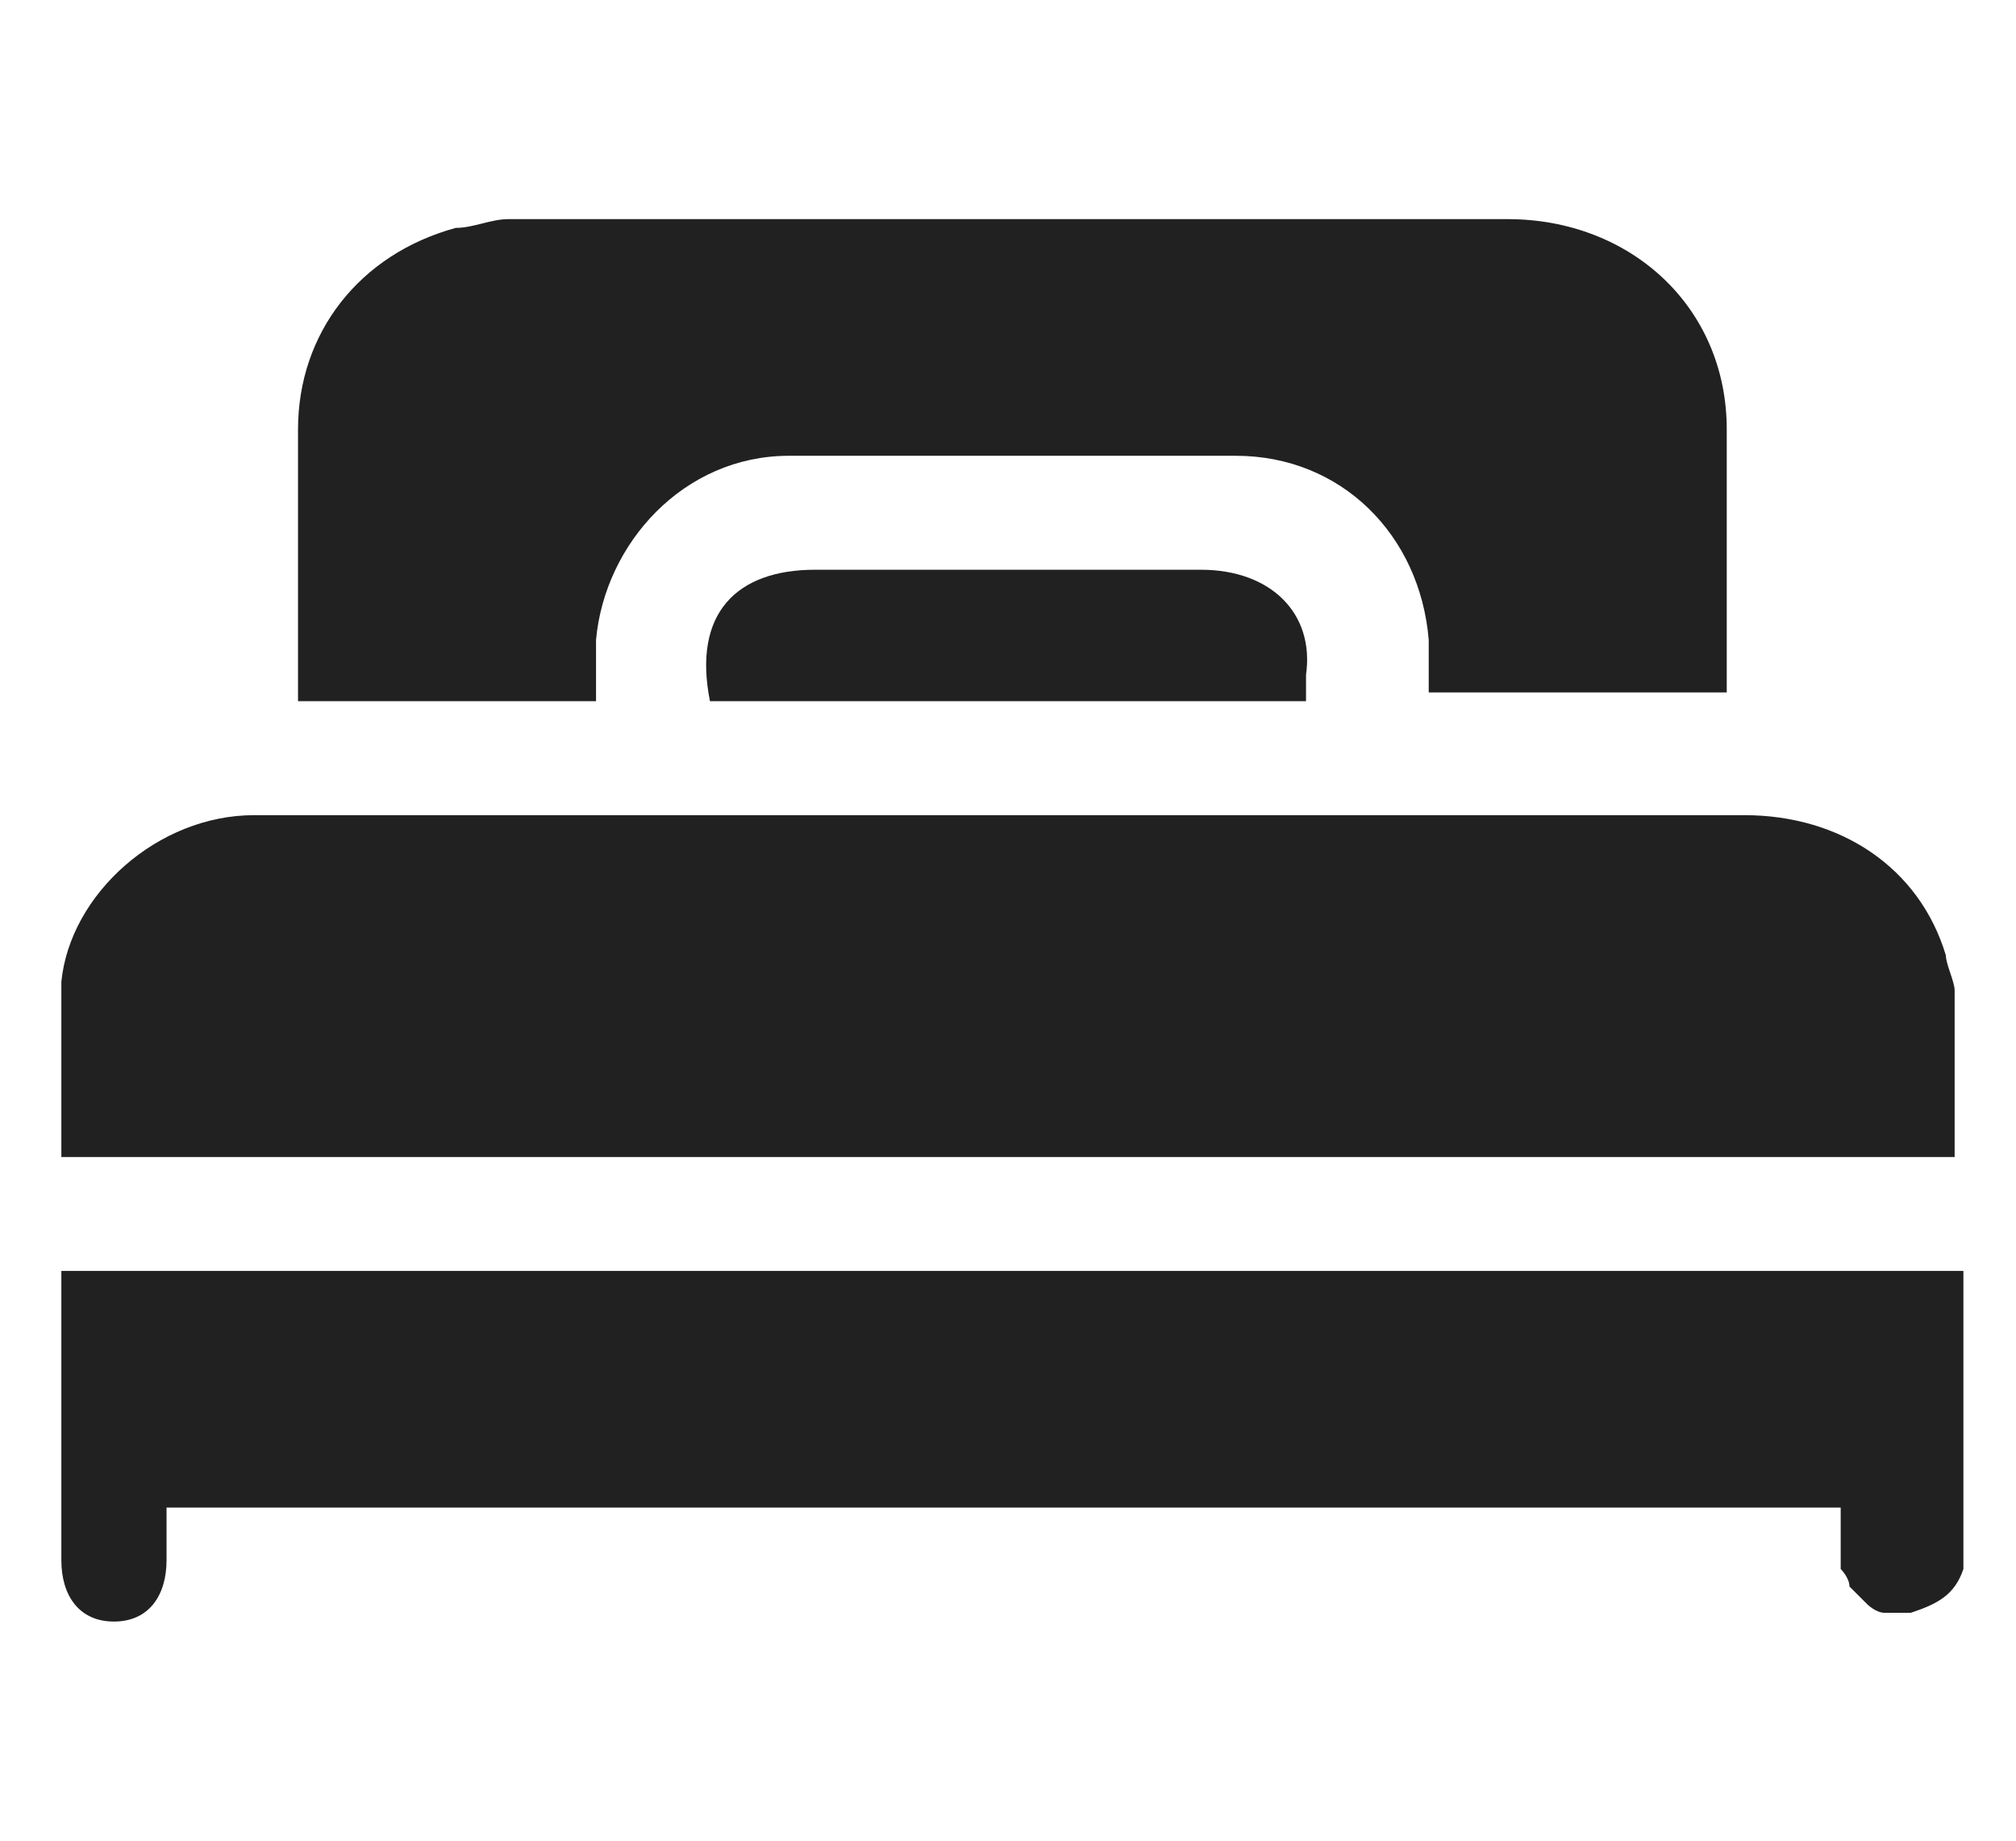
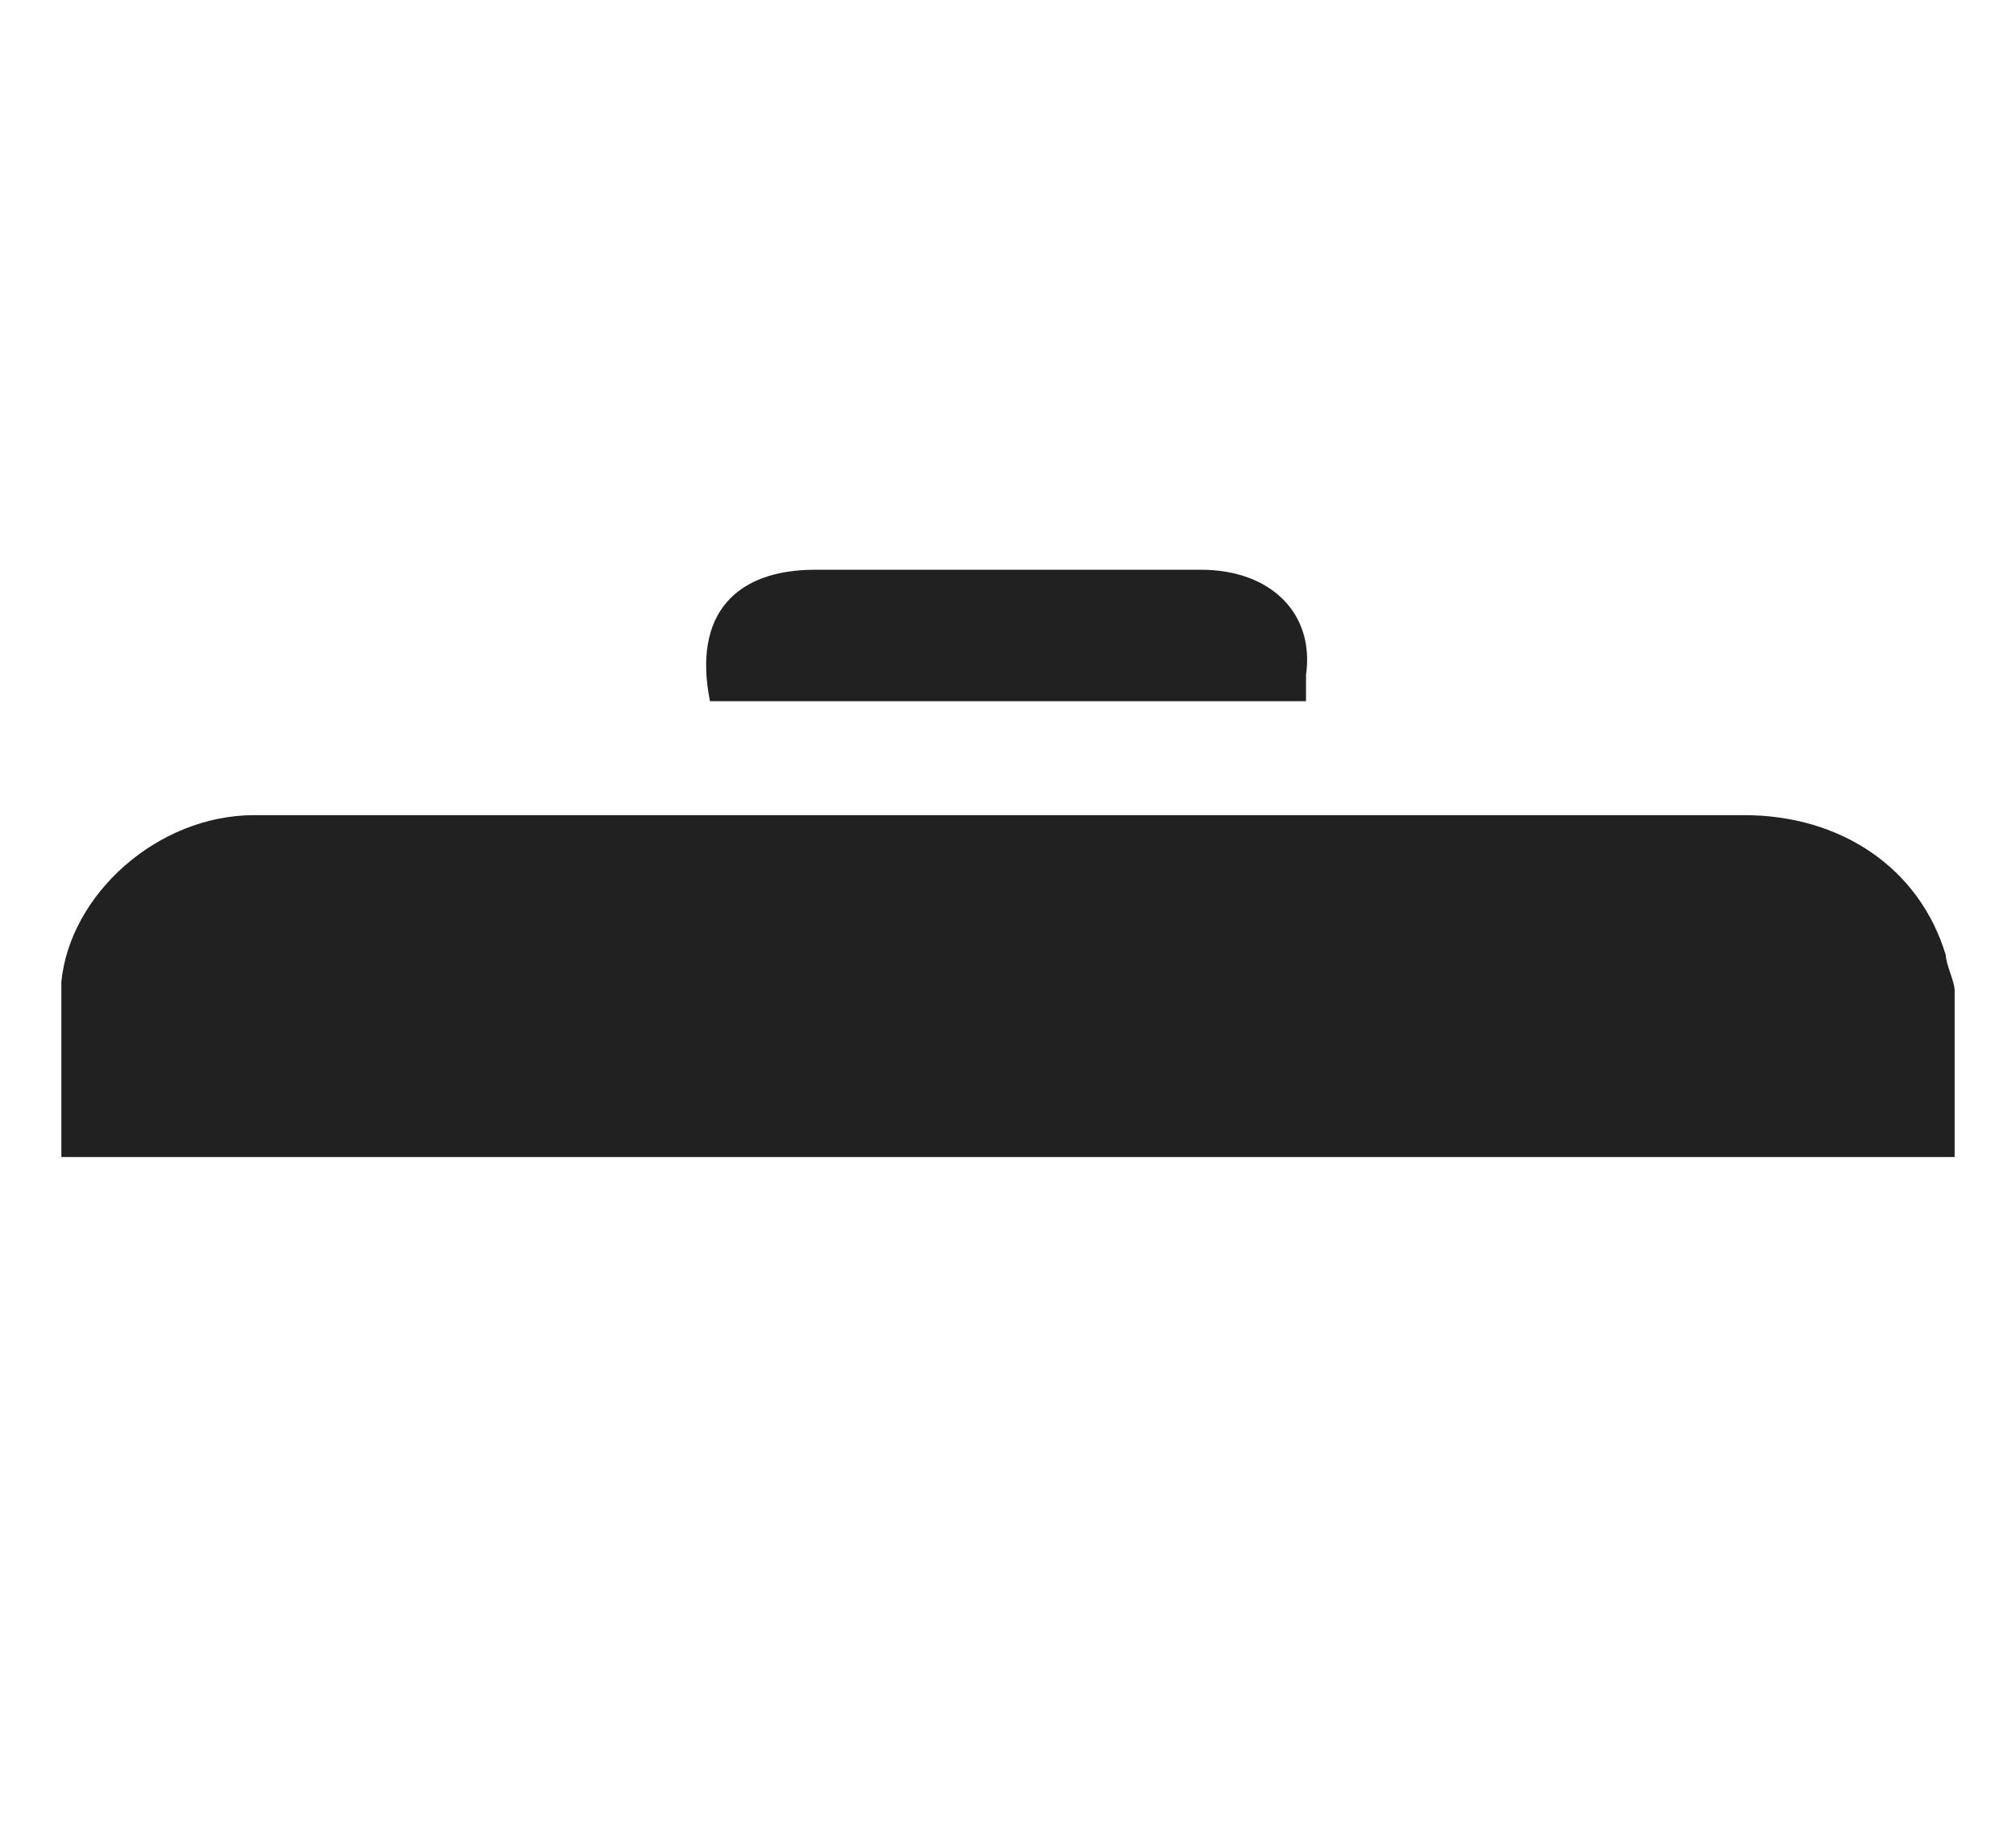
<svg xmlns="http://www.w3.org/2000/svg" id="Calque_1" x="0px" y="0px" viewBox="0 0 23 21" style="enable-background:new 0 0 23 21;" xml:space="preserve">
  <style type="text/css">	.st0{fill:#212121;}</style>
  <g>
    <path class="st0" d="M22.4,13.2c-0.1,0-0.2,0-0.2,0H0.7c0,0,0,0,0,0c0-0.7,0-1.4,0-2c0.1-1,1.1-1.9,2.2-1.9c0.1,0,0.1,0,0.2,0h16.8  c1.1,0,2,0.6,2.3,1.6c0,0.1,0.1,0.3,0.1,0.4V13.2z" />
-     <path class="st0" d="M22.4,17.9c-0.1,0.3-0.3,0.4-0.6,0.5c-0.1,0-0.2,0-0.3,0c-0.1,0-0.2-0.1-0.2-0.1c-0.1-0.1-0.1-0.1-0.2-0.2  c0-0.1-0.1-0.2-0.1-0.2c0-0.2,0-0.5,0-0.7H1.9c0,0.2,0,0.4,0,0.6c0,0.4-0.2,0.7-0.6,0.7c-0.4,0-0.6-0.3-0.6-0.7v-3.3h21.4  c0.1,0,0.2,0,0.3,0V17.9z" />
-     <path class="st0" d="M6.8,8H3.4c0-0.1,0-0.1,0-0.2c0-1,0-1.9,0-2.9c0-1.1,0.7-2,1.8-2.3c0.2,0,0.4-0.1,0.6-0.1c3.8,0,7.6,0,11.4,0  c1.4,0,2.5,1,2.5,2.4c0,0.9,0,1.9,0,2.8c0,0.1,0,0.1,0,0.2h-3.4c0-0.2,0-0.4,0-0.6c-0.1-1.2-1-2.1-2.2-2.1c-1.7,0-3.4,0-5.1,0  c-1.2,0-2.1,1-2.2,2.1C6.8,7.6,6.8,7.8,6.8,8z" />
    <path class="st0" d="M14.9,8H8.1C7.9,7,8.4,6.5,9.3,6.5c1.5,0,3,0,4.4,0c0.8,0,1.3,0.5,1.2,1.2C14.9,7.8,14.9,7.9,14.9,8z" />
  </g>
</svg>